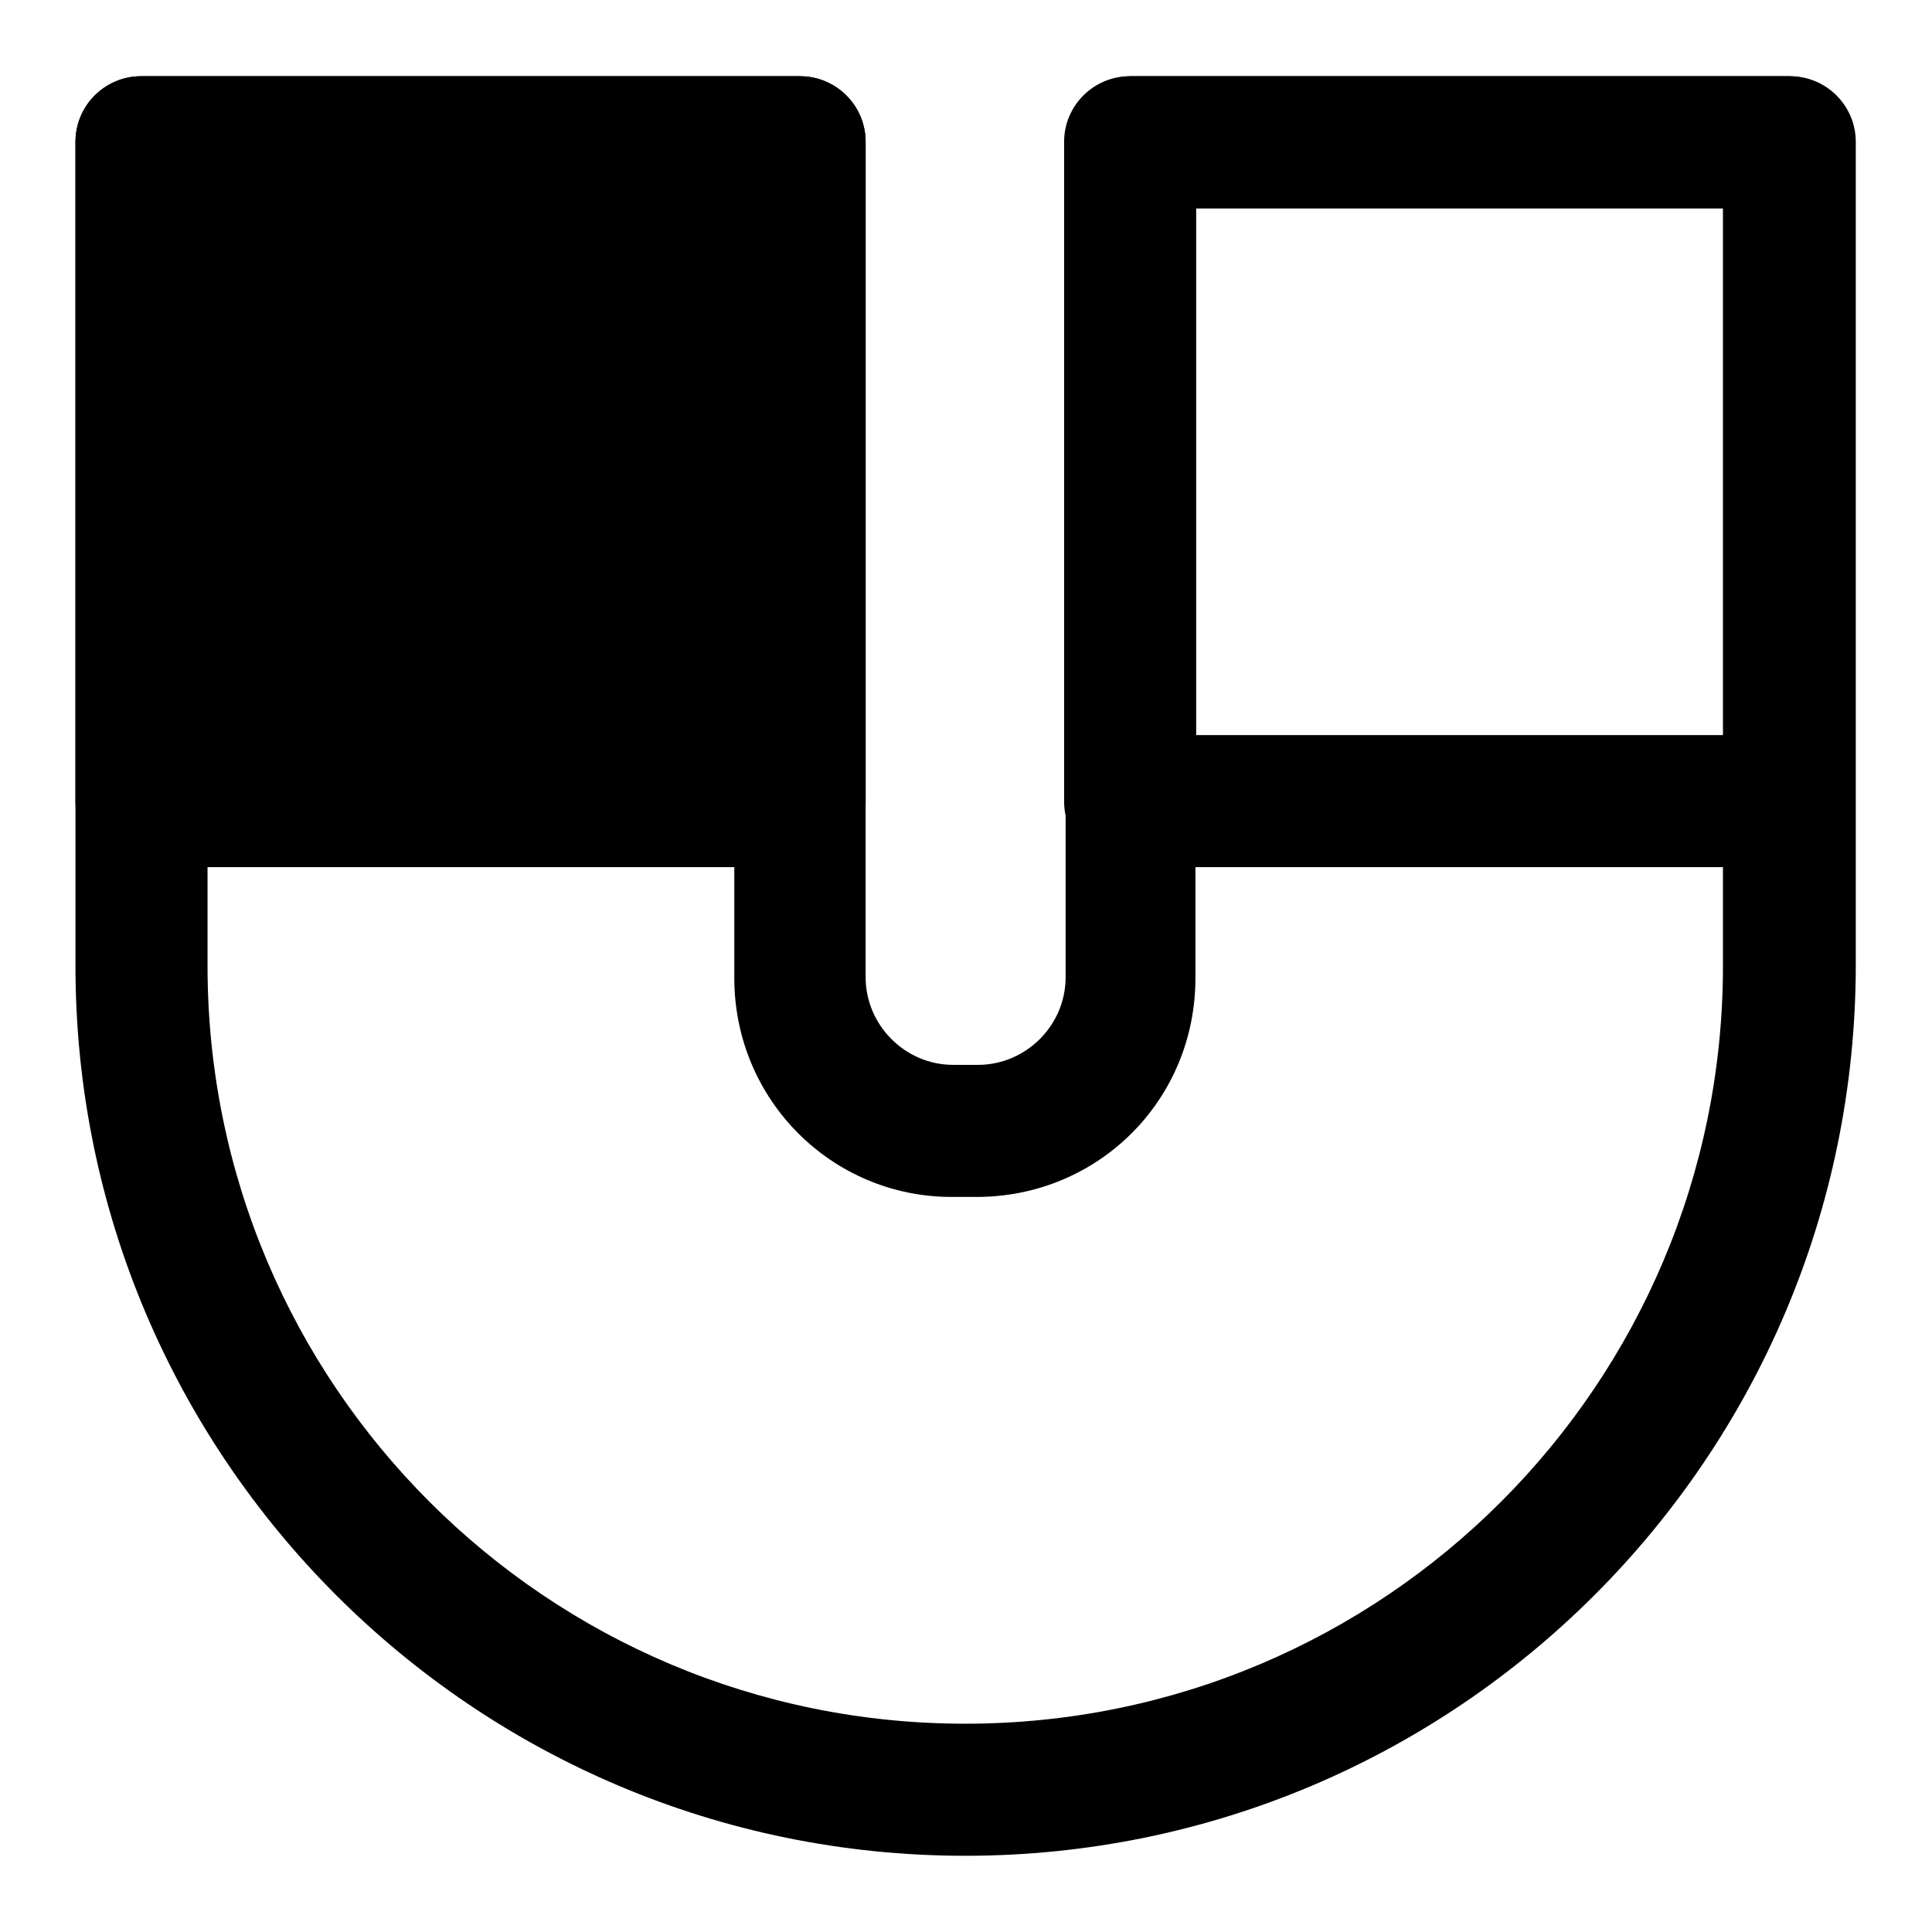
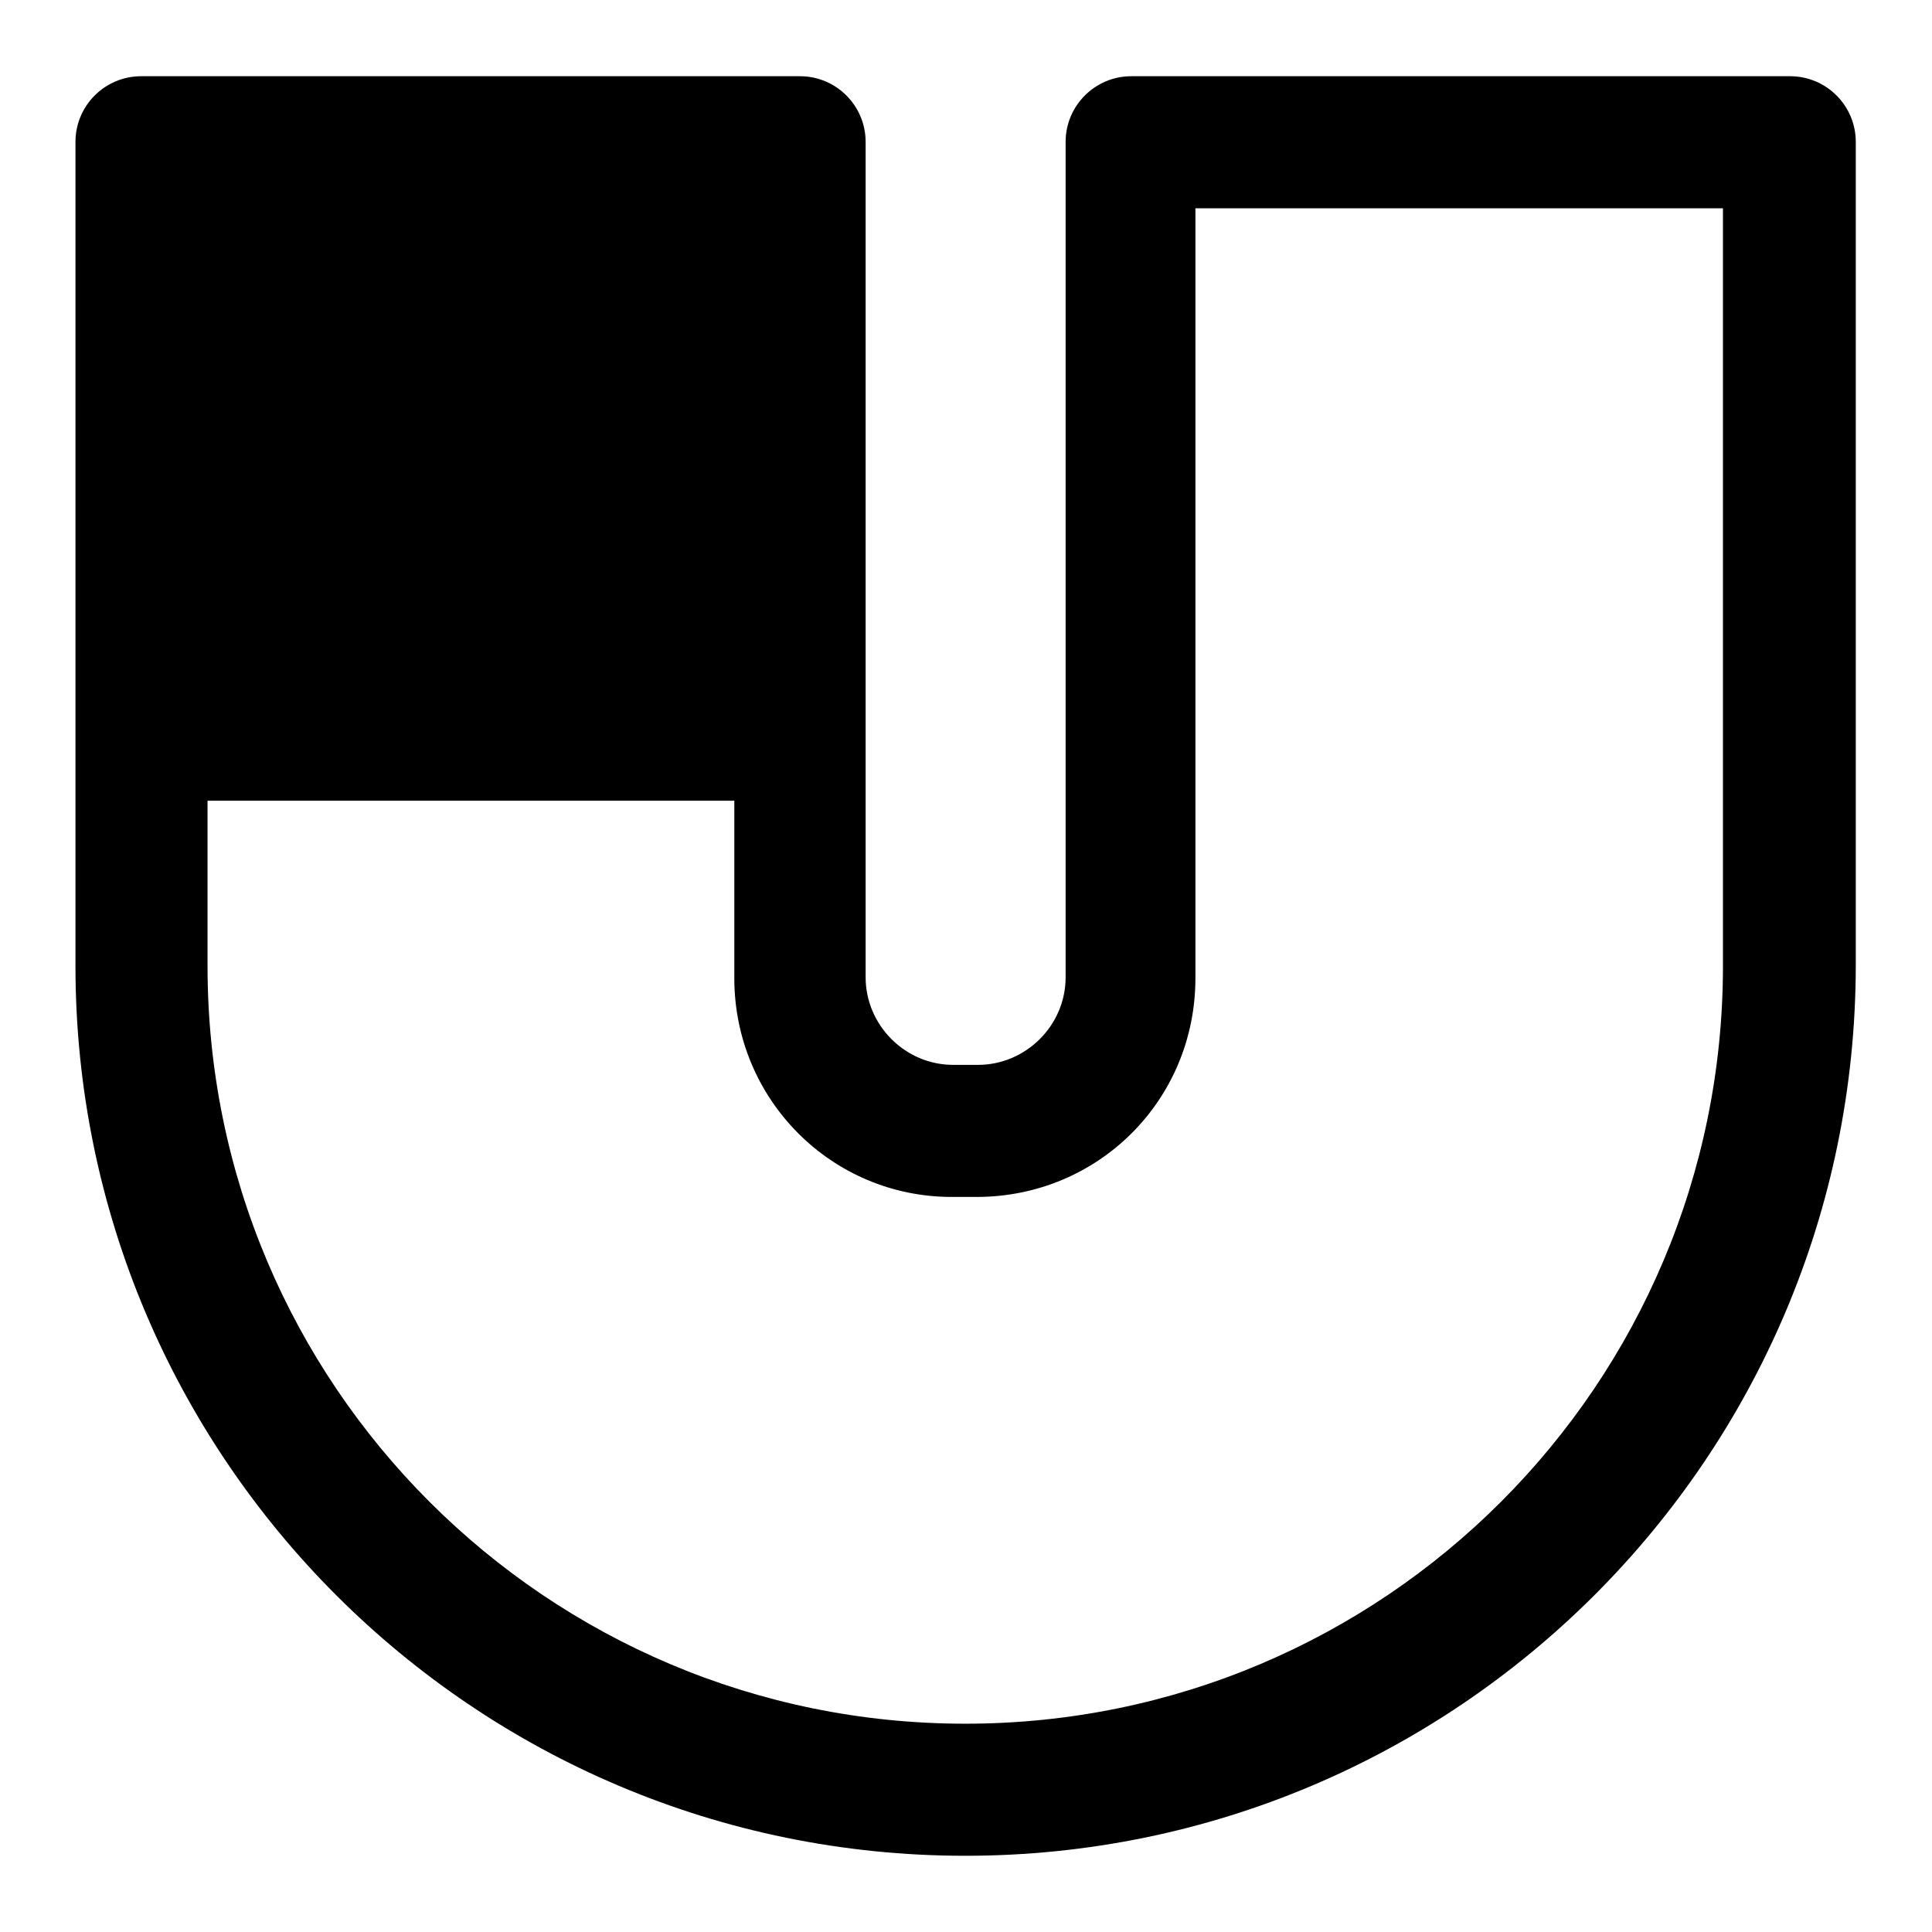
<svg xmlns="http://www.w3.org/2000/svg" version="1.1" x="0px" y="0px" viewBox="0 0 256 256" enable-background="new 0 0 256 256" xml:space="preserve">
  <g>
    <path fill="#000000" d="M18.7,18.8h87.3v87.3H18.7V18.8z" />
-     <path fill="#000000" d="M106.1,114.9H18.7c-4.8,0-8.7-3.9-8.7-8.7V18.8c0-4.8,3.9-8.7,8.7-8.7h87.3c4.8,0,8.7,3.9,8.7,8.7v87.3 C114.8,111,110.9,114.9,106.1,114.9z M27.5,97.4h69.9V27.6H27.5V97.4L27.5,97.4z M237,114.9h-87.3c-4.8,0-8.7-3.9-8.7-8.7V18.8 c0-4.8,3.9-8.7,8.7-8.7H237c4.8,0,8.7,3.9,8.7,8.7v87.3C245.8,111,241.9,114.9,237,114.9L237,114.9z M158.5,97.4h69.9V27.6h-69.9 V97.4L158.5,97.4z" />
    <path fill="#000000" d="M127.9,245.9C62.8,245.9,10,193.1,10,128V18.8c0-4.8,3.9-8.7,8.7-8.7h87.3c4.8,0,8.7,3.9,8.7,8.7v110.7 c0,6.3,5.2,11.6,11.6,11.6h3.3c6.3,0,11.6-5.2,11.6-11.6V18.8c0-4.8,3.9-8.7,8.7-8.7h87.3c4.8,0,8.7,3.9,8.7,8.7V128 C245.8,193.1,193,245.9,127.9,245.9L127.9,245.9z M27.5,27.6V128c0,55.5,45,100.4,100.4,100.4c55.5,0,100.4-45,100.4-100.4V27.6 h-69.9v102c0,16.2-12.9,29-29,29h-3.3c-15.9,0-28.8-12.9-28.8-29v-102H27.5z" />
  </g>
</svg>